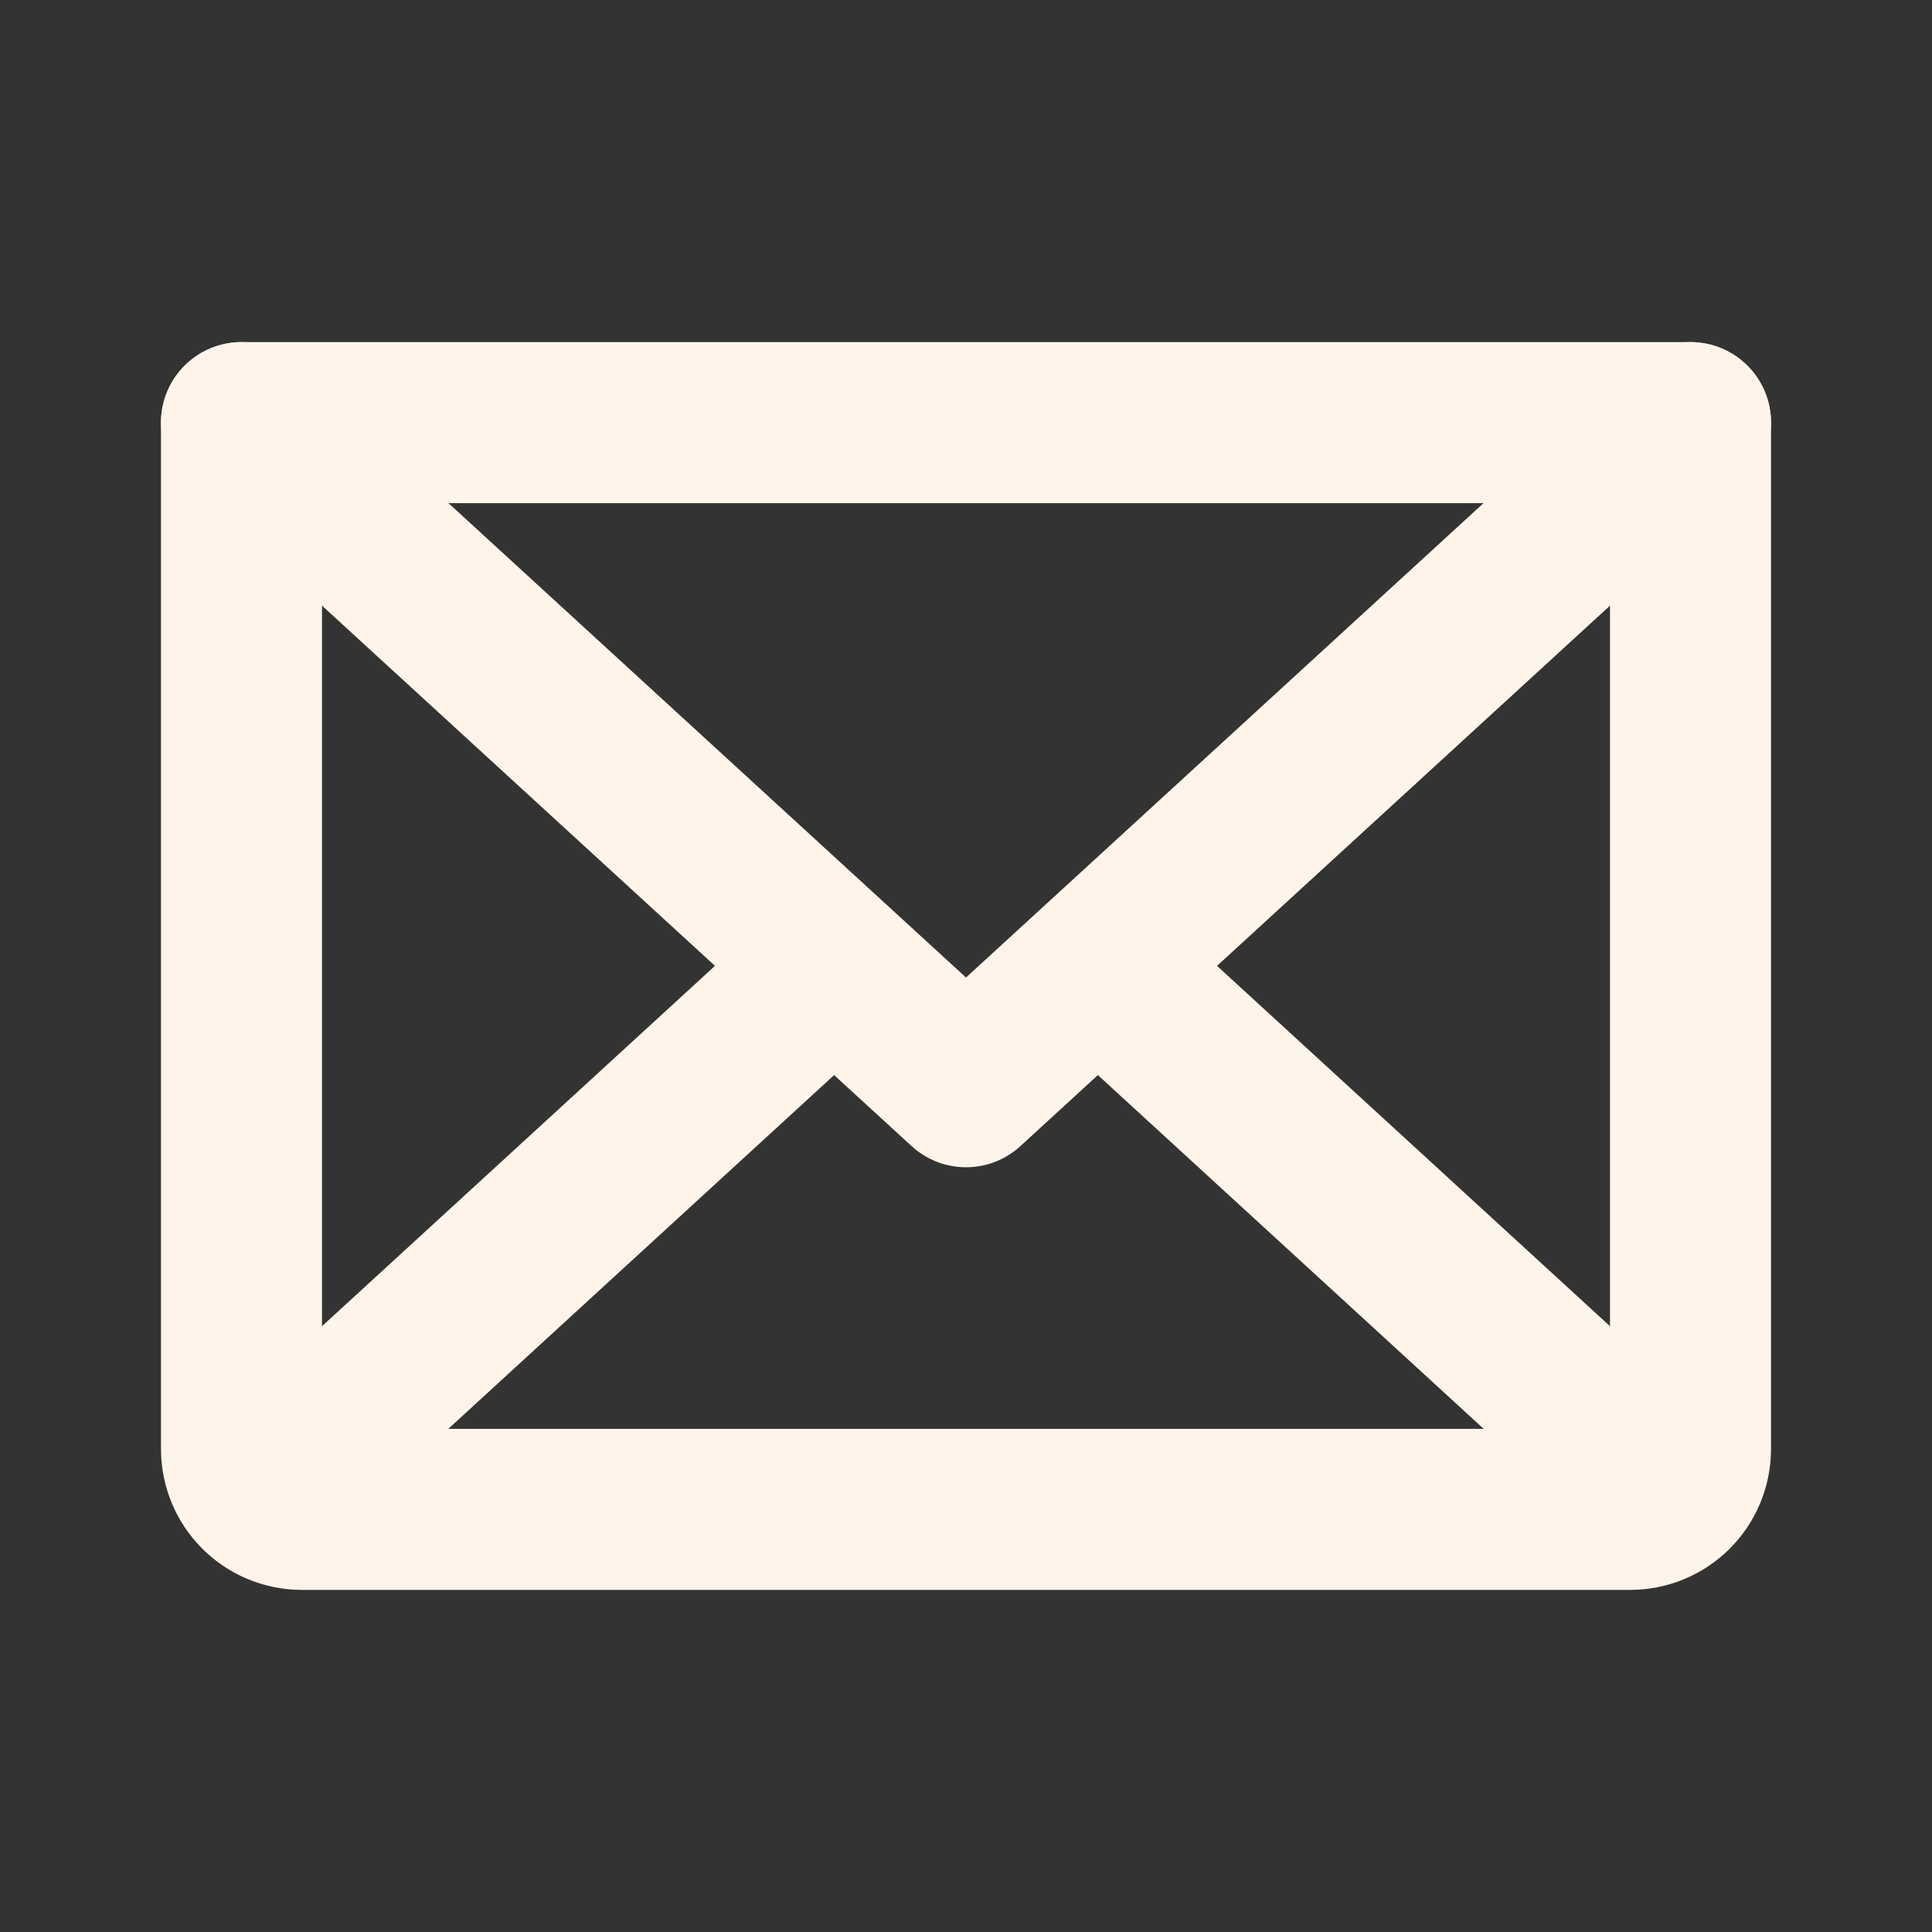
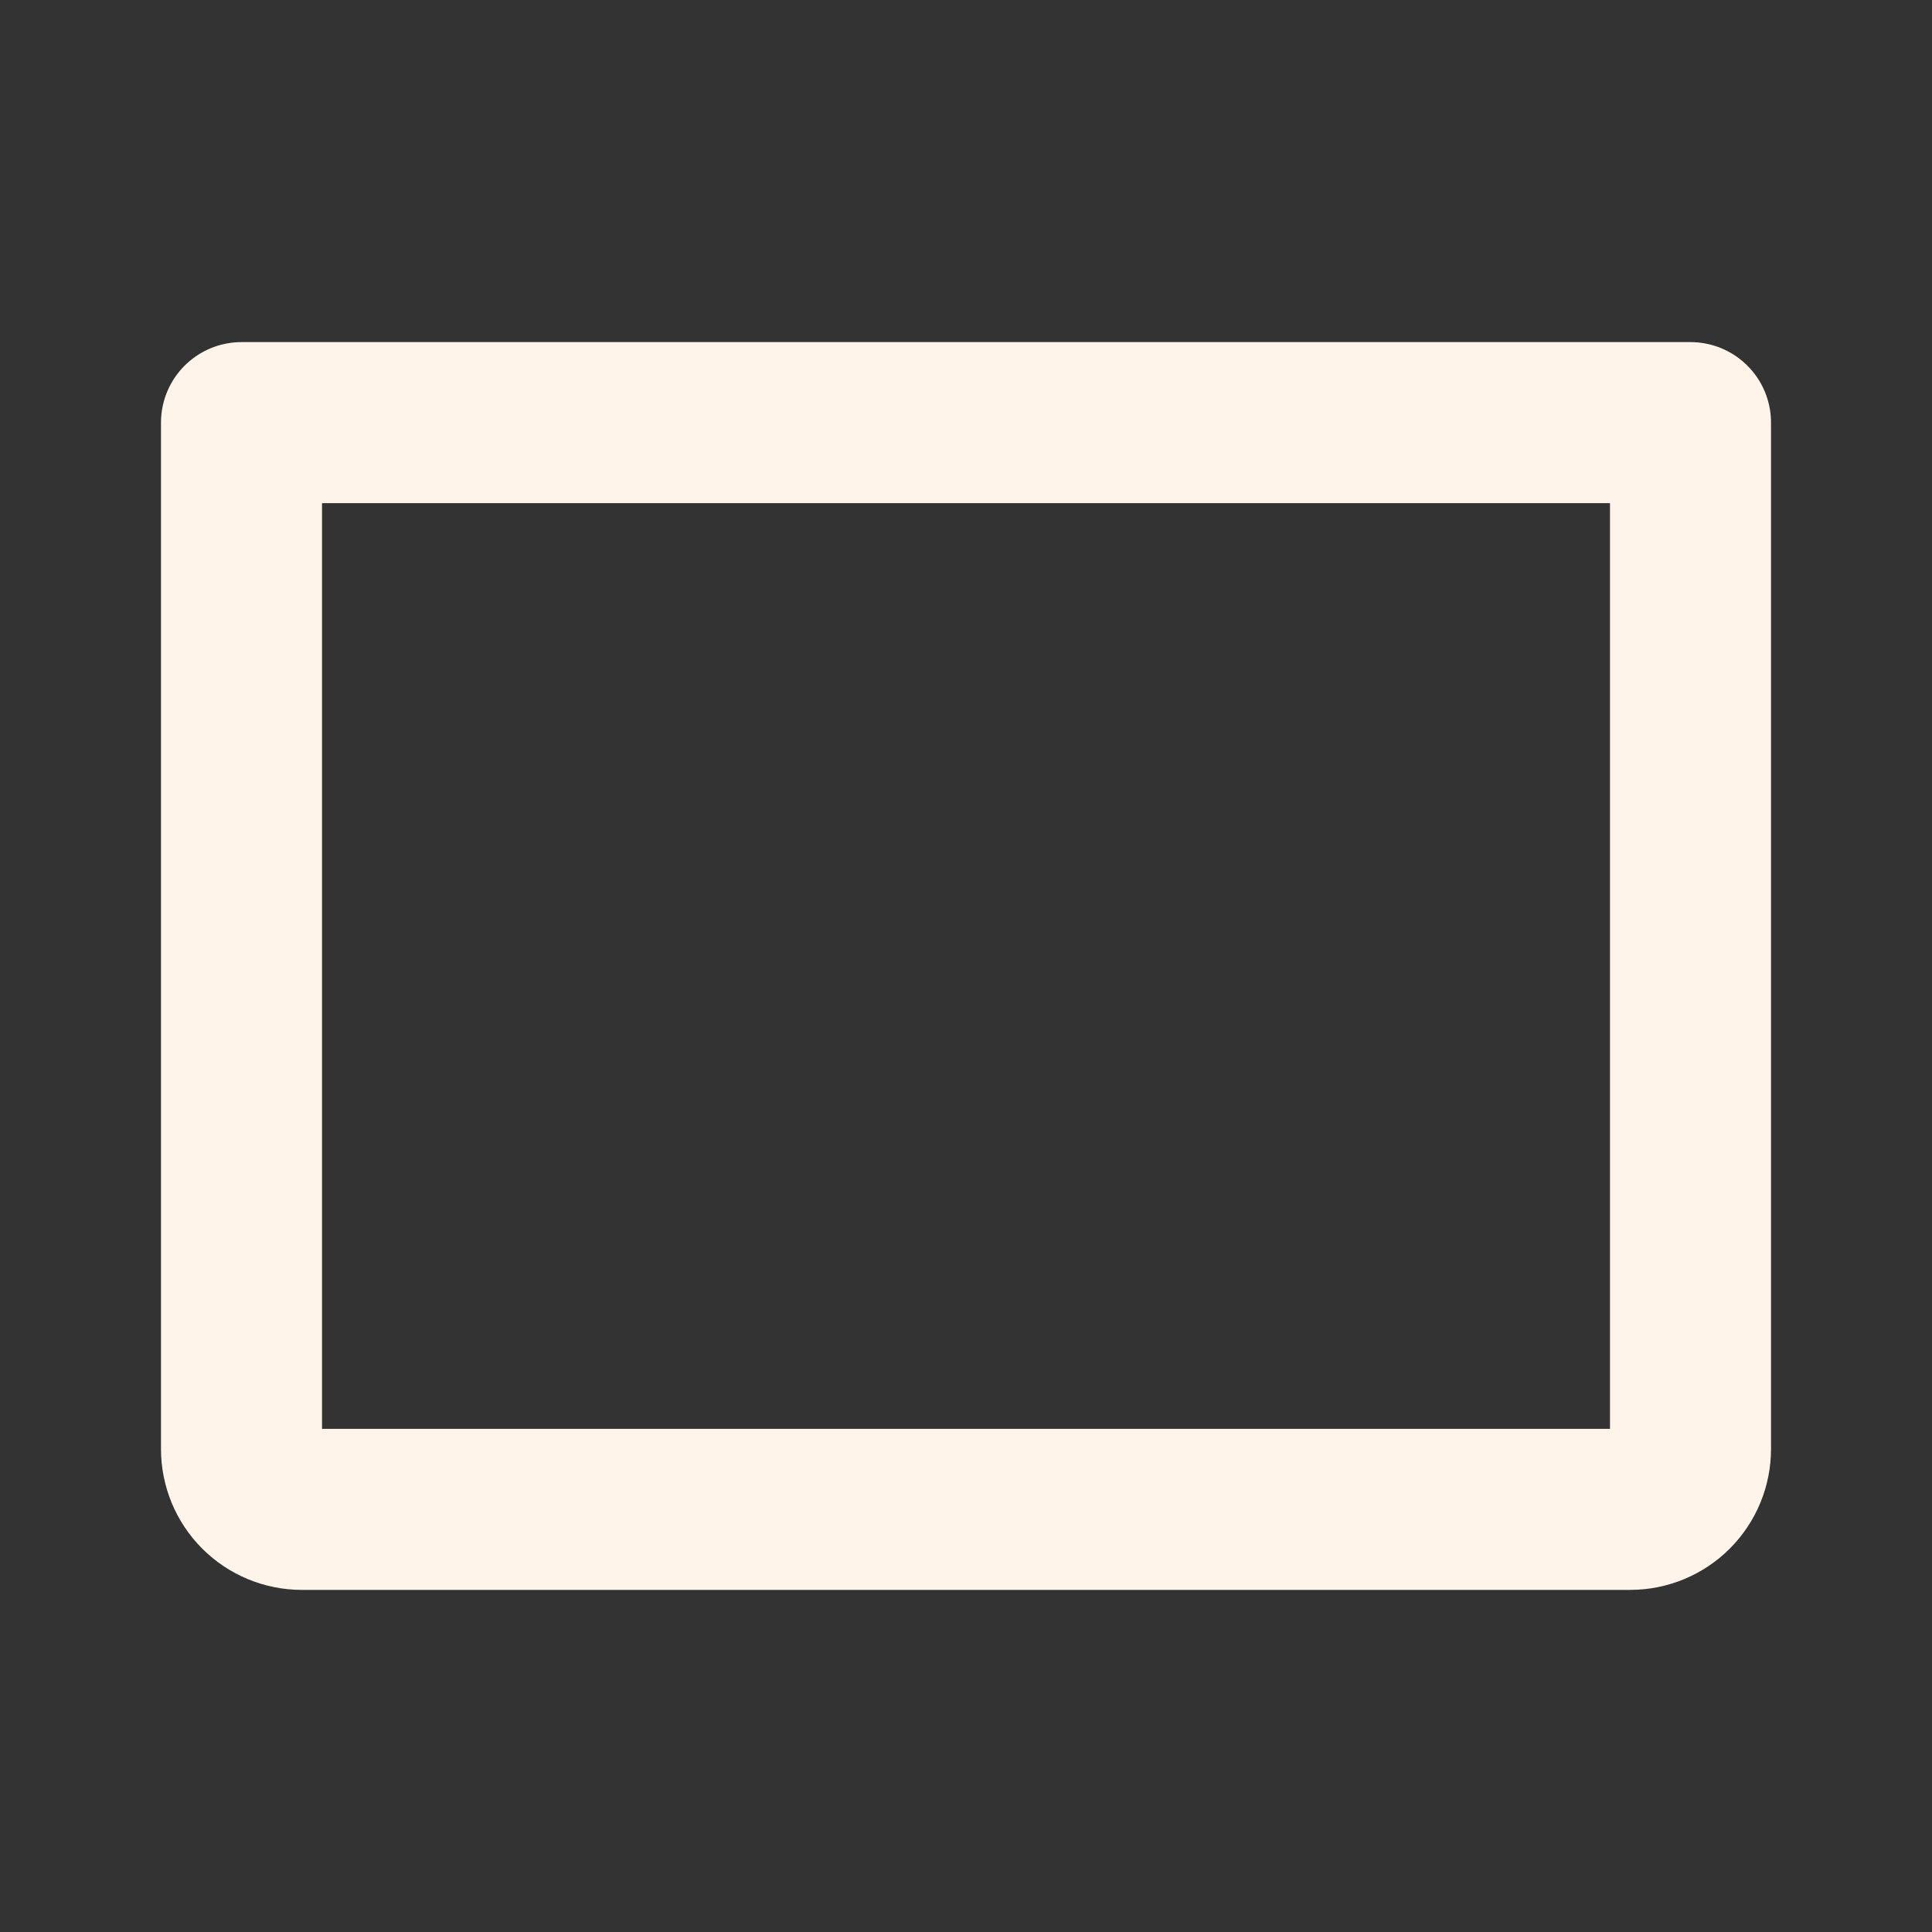
<svg xmlns="http://www.w3.org/2000/svg" width="20" height="20" viewBox="0 0 20 20" fill="none">
  <rect x="0" y="0" width="20" height="20" fill="#333333" stroke="none" />
-   <path d="M17.5 4.375L10 11.25L2.5 4.375" stroke="#FFF4E9" stroke-width="1.667" stroke-linecap="round" stroke-linejoin="round" />
  <path d="M2.5 4.375H17.5V15C17.5 15.166 17.434 15.325 17.317 15.442C17.2 15.559 17.041 15.625 16.875 15.625H3.125C2.959 15.625 2.8 15.559 2.683 15.442C2.566 15.325 2.5 15.166 2.5 15V4.375Z" stroke="#FFF4E9" stroke-width="1.667" stroke-linecap="round" stroke-linejoin="round" />
-   <path d="M8.633 10L2.695 15.445" stroke="#FFF4E9" stroke-width="1.667" stroke-linecap="round" stroke-linejoin="round" />
-   <path d="M17.305 15.445L11.367 10" stroke="#FFF4E9" stroke-width="1.667" stroke-linecap="round" stroke-linejoin="round" />
</svg>